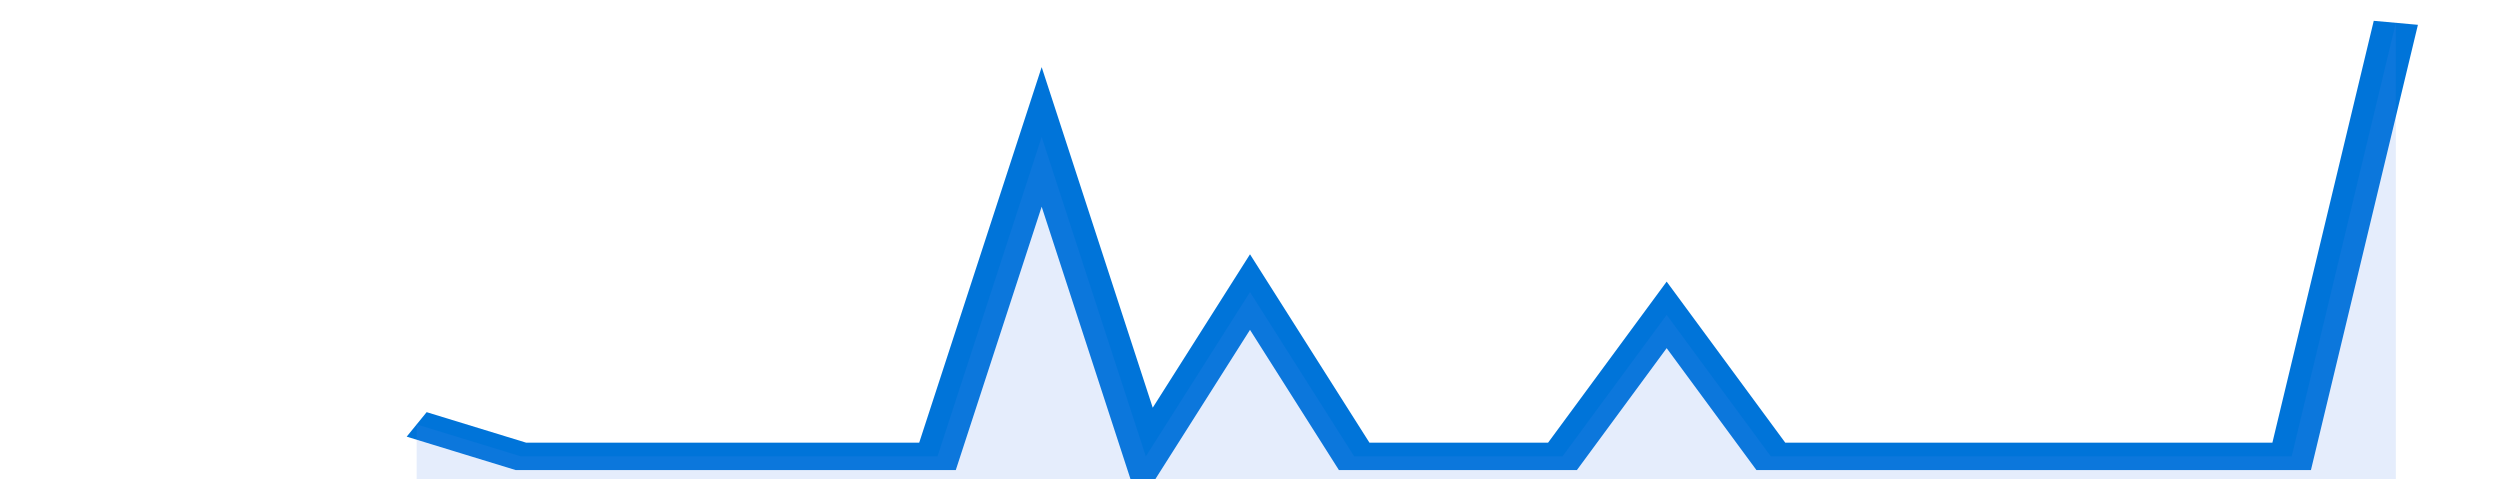
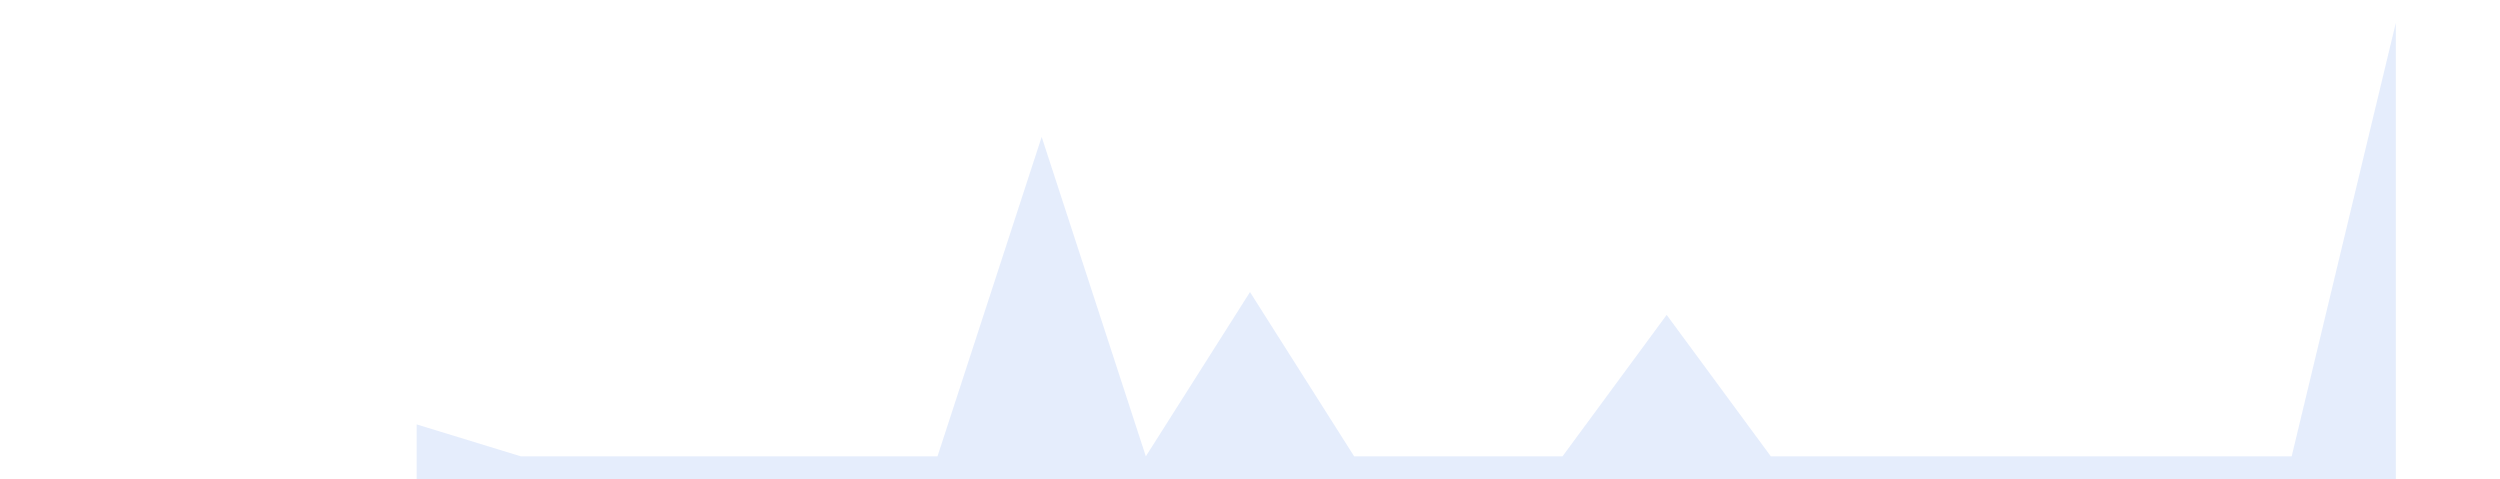
<svg xmlns="http://www.w3.org/2000/svg" viewBox="0 0 336 105" width="120" height="23" preserveAspectRatio="none">
-   <polyline fill="none" stroke="#0074d9" stroke-width="6" points="56, 93 70, 100 84, 100 98, 100 112, 100 126, 100 140, 30 154, 100 168, 64 182, 100 196, 100 210, 100 224, 69 238, 100 252, 100 266, 100 280, 100 294, 100 308, 100 322, 5 322, 5 "> </polyline>
  <polygon fill="#5085ec" opacity="0.15" points="56, 105 56, 93 70, 100 84, 100 98, 100 112, 100 126, 100 140, 30 154, 100 168, 64 182, 100 196, 100 210, 100 224, 69 238, 100 252, 100 266, 100 280, 100 294, 100 308, 100 322, 5 322, 105 " />
</svg>